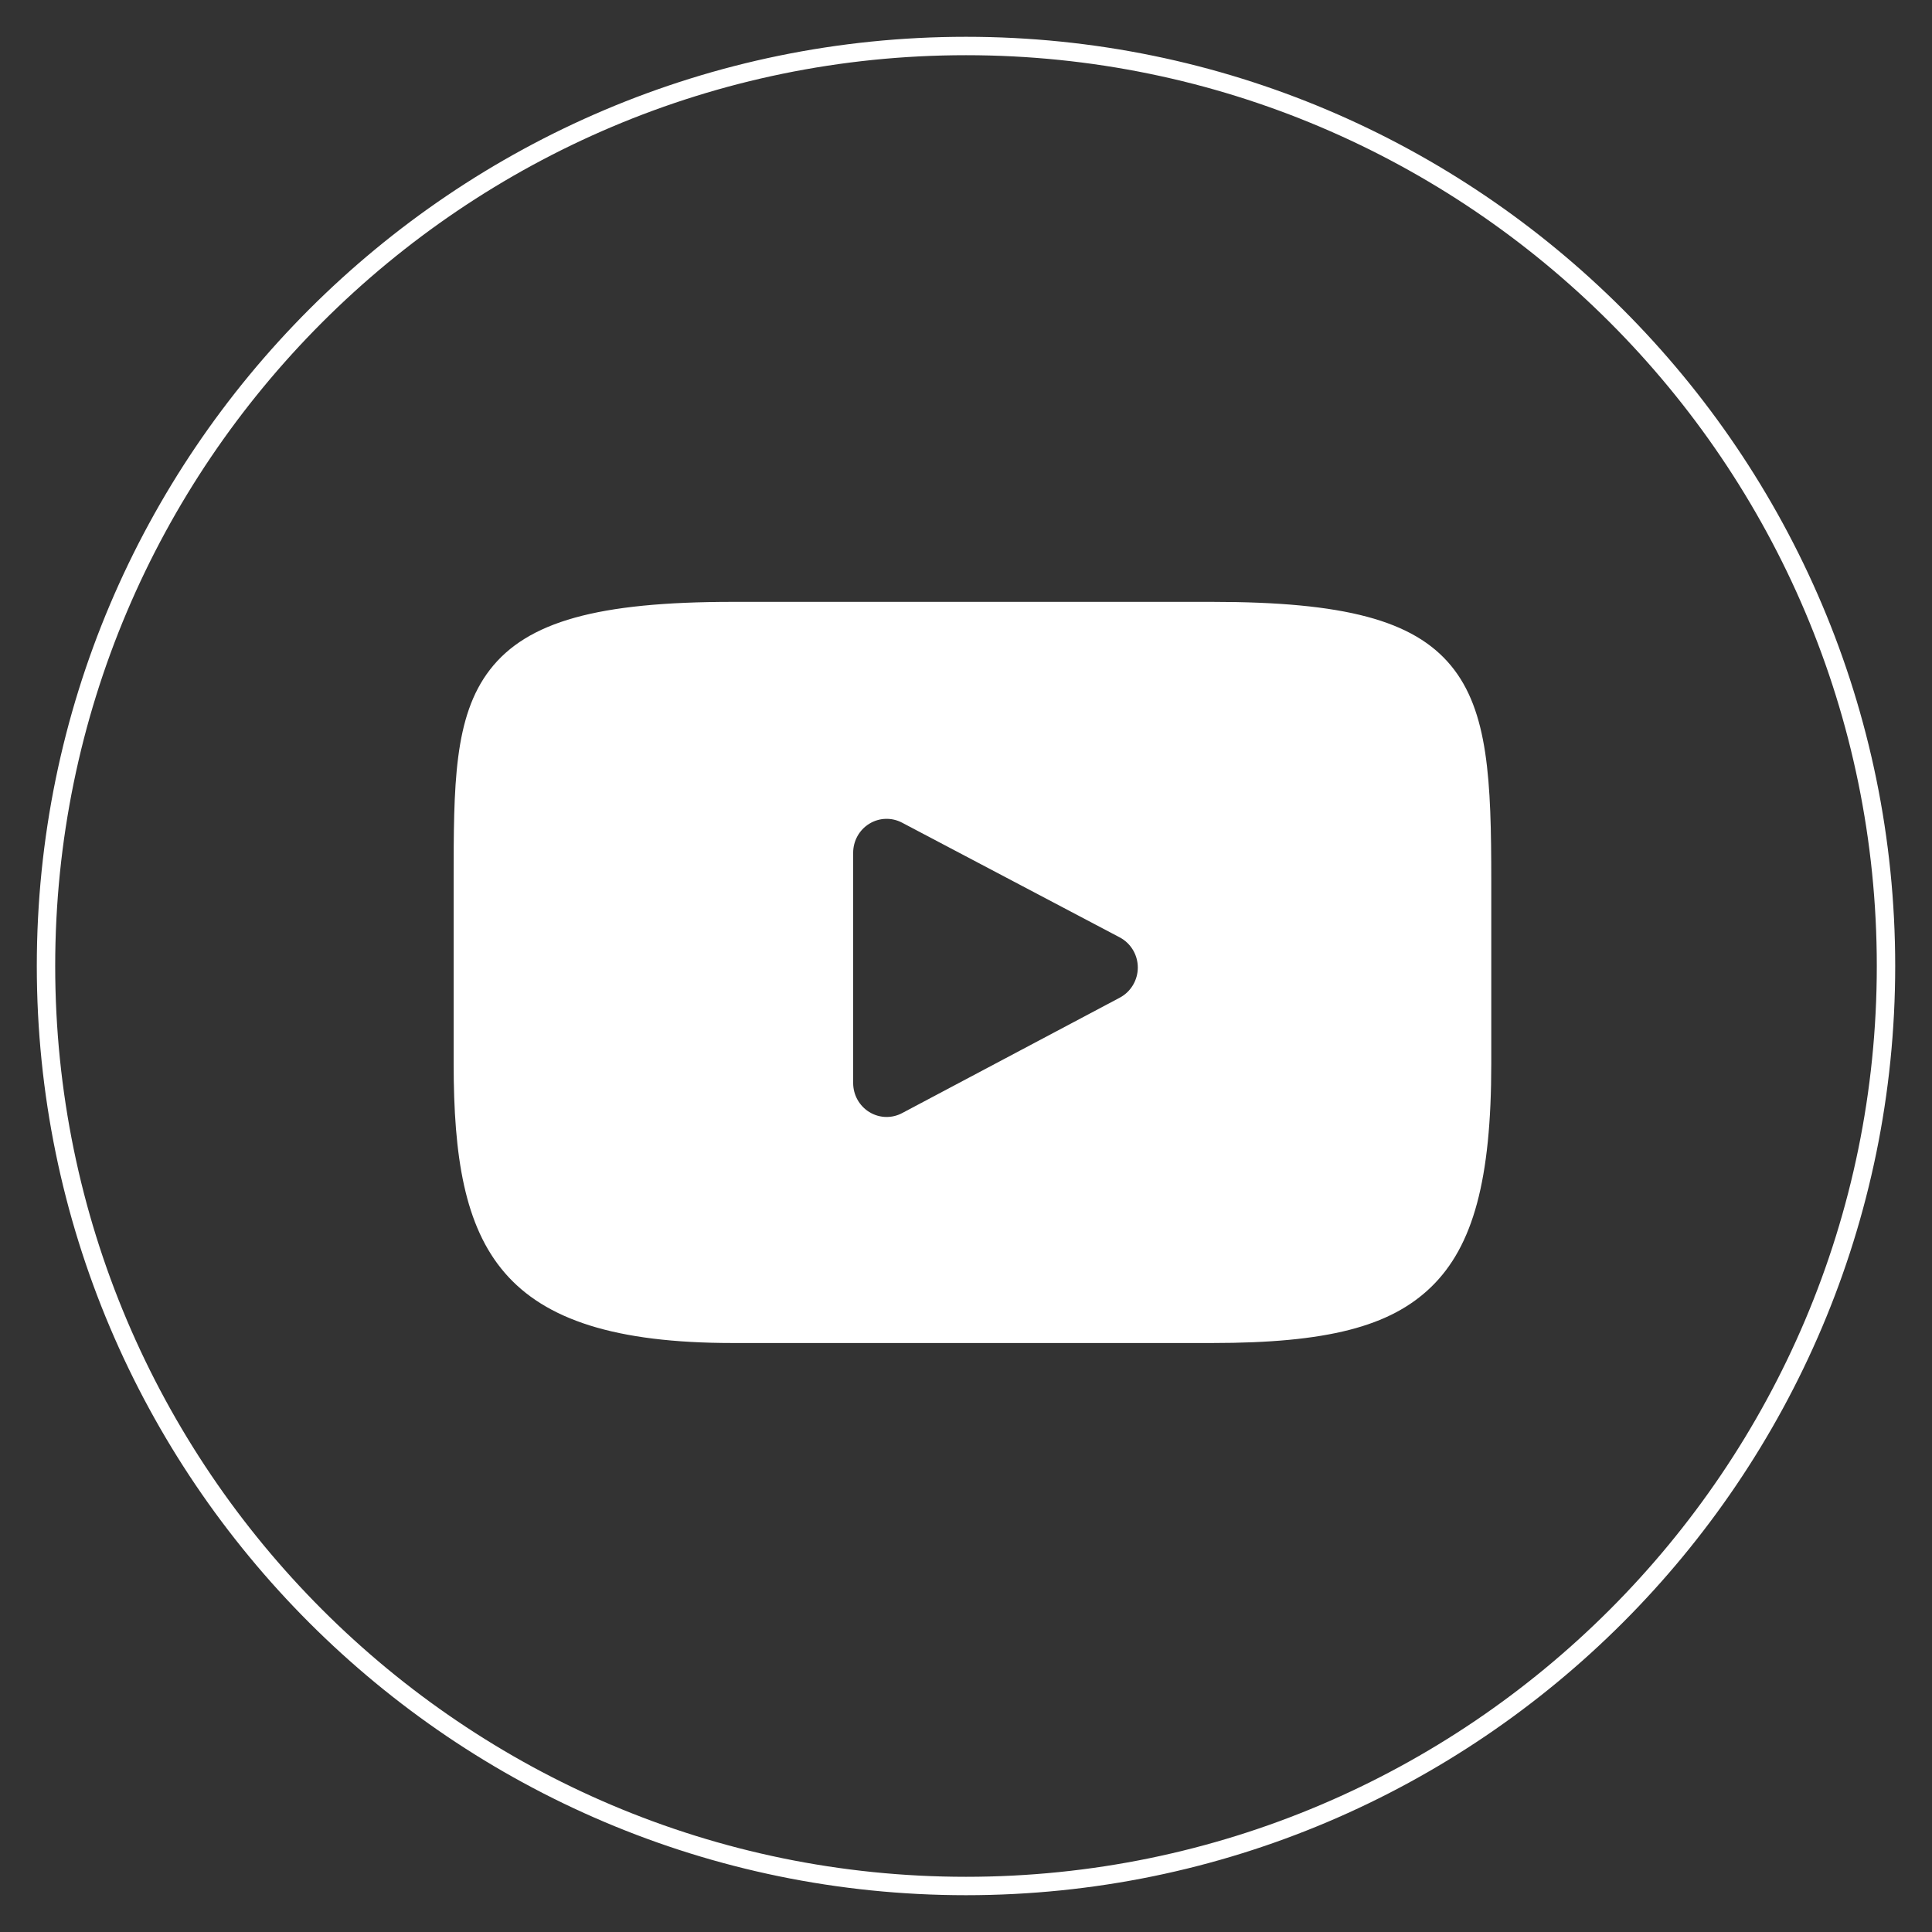
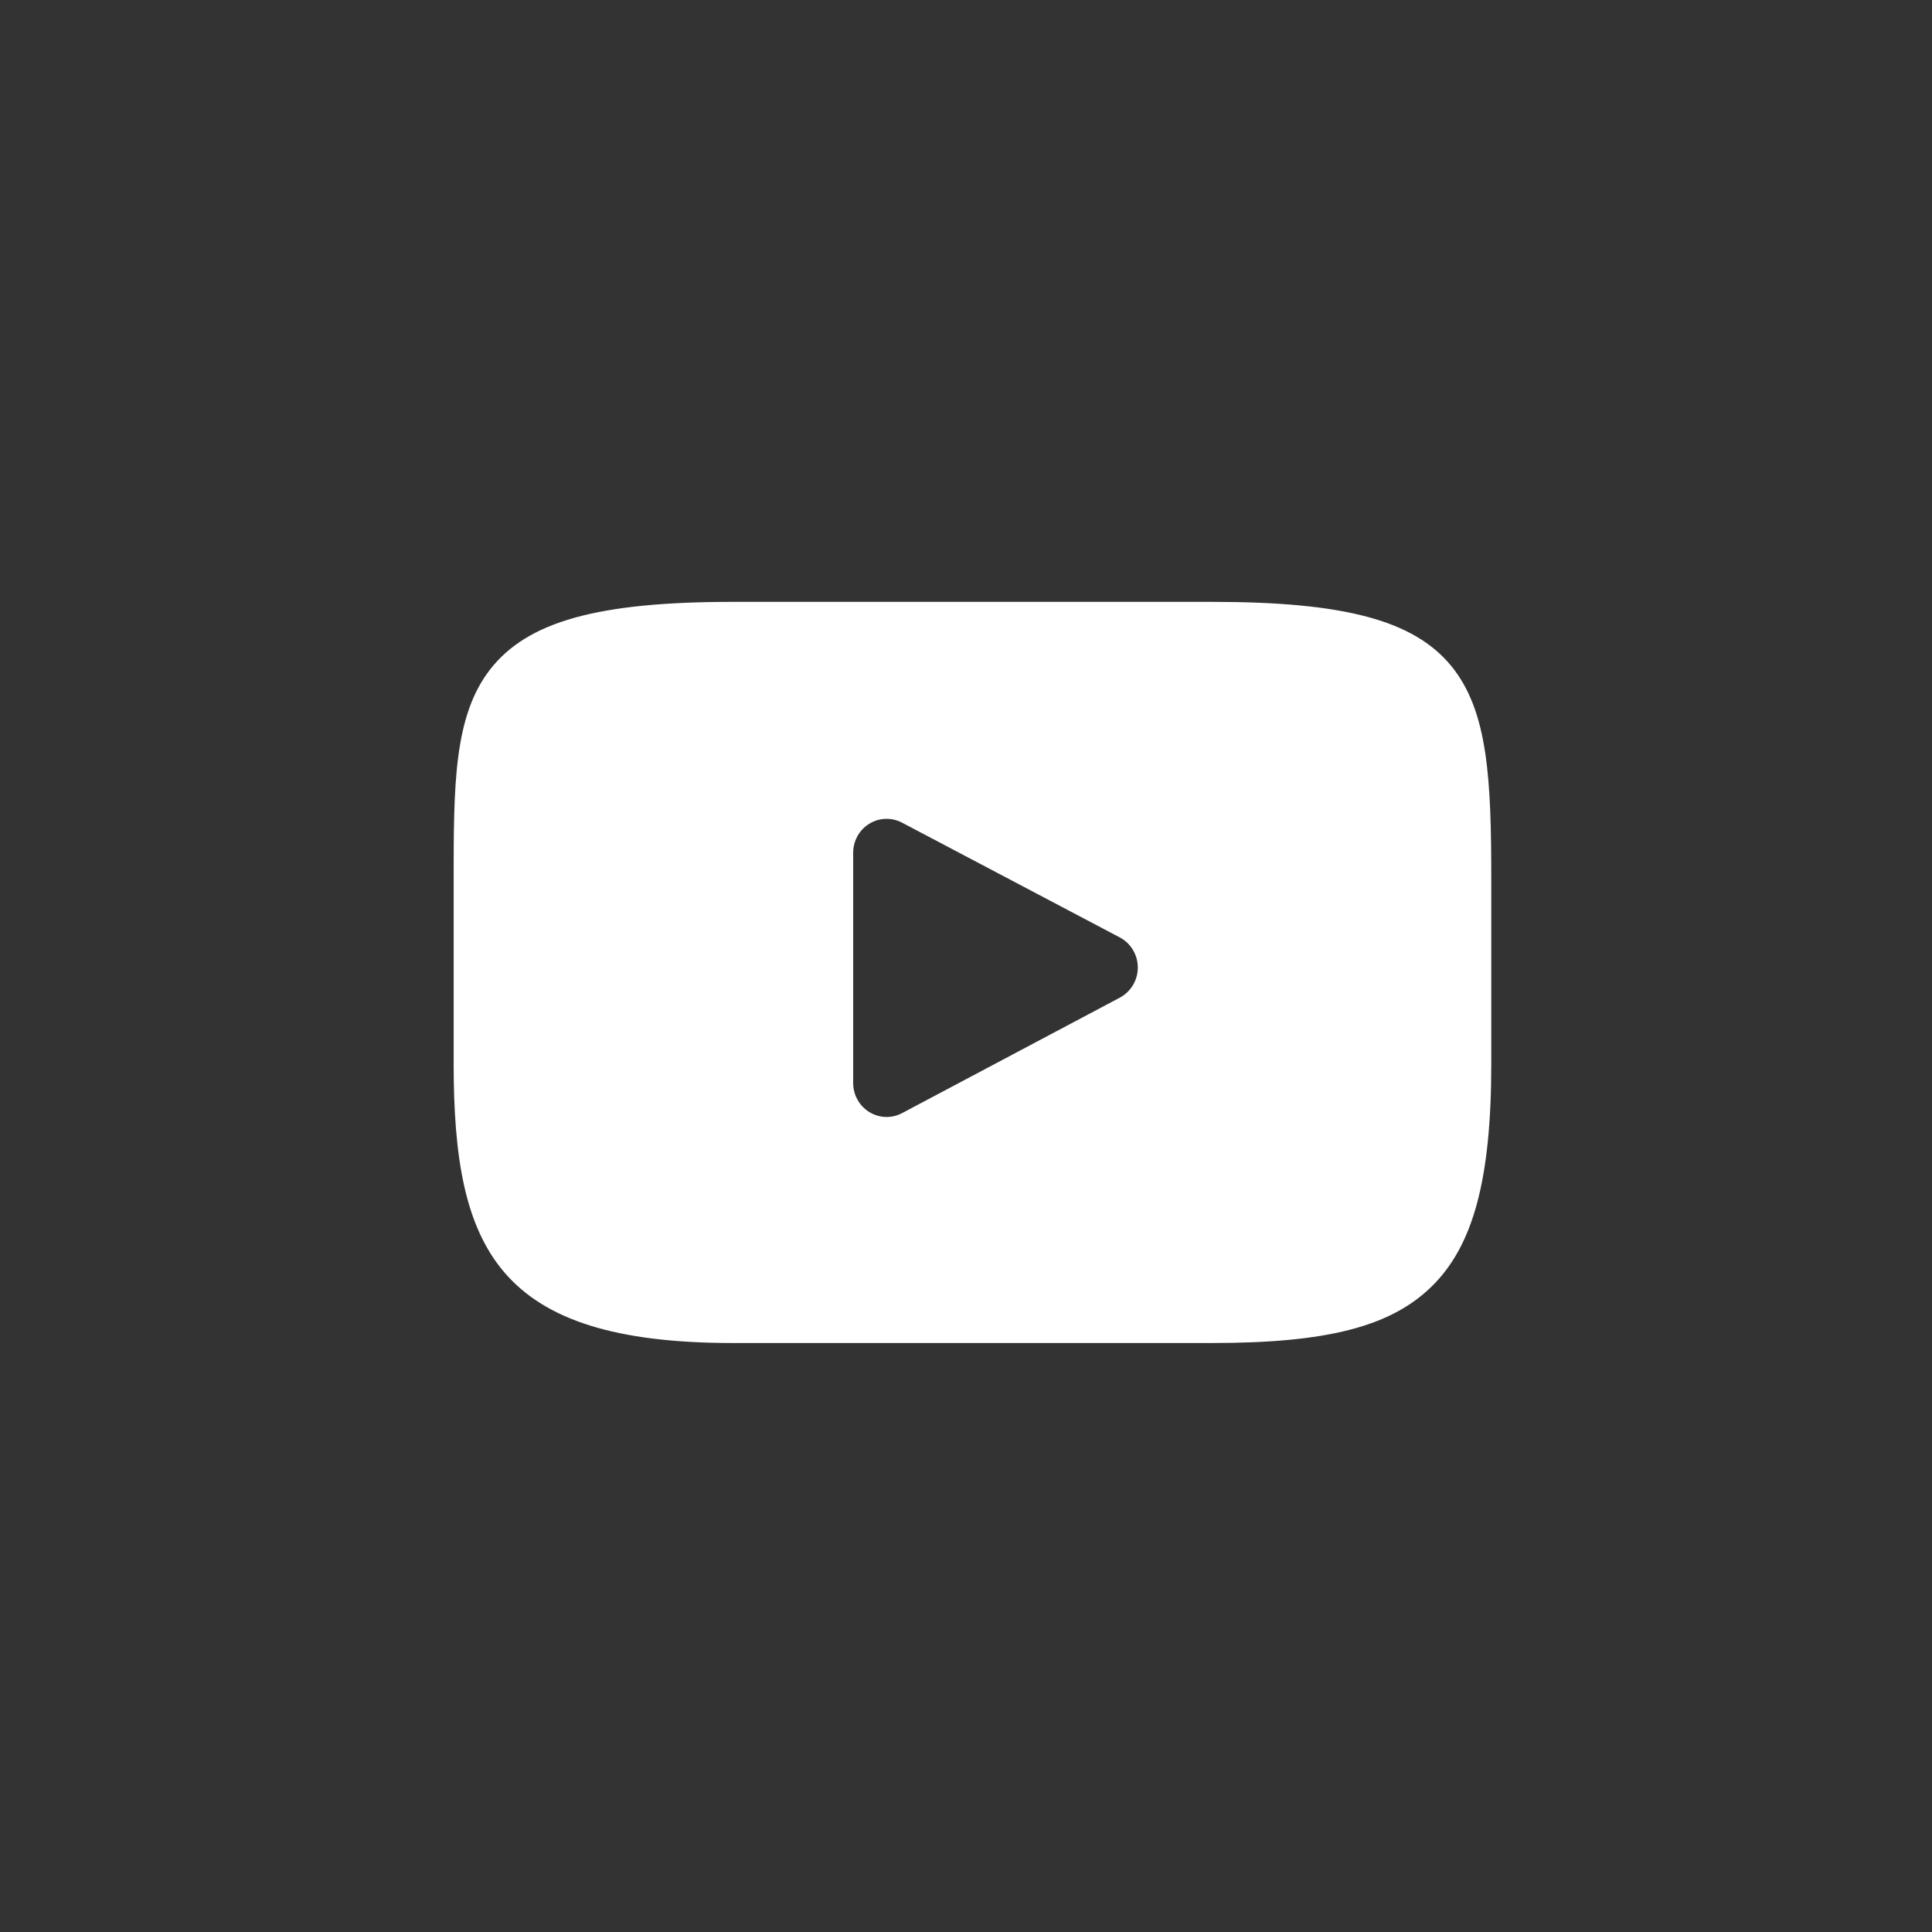
<svg xmlns="http://www.w3.org/2000/svg" width="42" height="42" viewBox="0 0 42 42" fill="none">
  <rect x="0" y="0" width="42" height="42" fill="#333333" stroke="none" />
-   <path d="M21 1C9.972 1 1 9.972 1 21C1 32.027 9.972 41 21 41C32.027 41 41 32.027 41 21C41 9.972 32.029 1 21 1Z" stroke="white" stroke-width="0.4" />
  <path fill-rule="evenodd" clip-rule="evenodd" d="M26.352 13.084C29.223 13.084 30.726 13.485 31.54 14.467C32.358 15.454 32.419 16.965 32.419 19.158V23.122C32.419 25.635 32.029 27.087 31.114 27.976C30.221 28.843 28.841 29.196 26.352 29.196H15.93C10.801 29.196 9.862 27.151 9.862 23.122V19.158C9.862 17.079 9.862 15.576 10.653 14.556C11.464 13.511 12.993 13.084 15.93 13.084H26.352ZM19.611 24.198L24.344 21.688C24.584 21.56 24.735 21.308 24.735 21.032C24.734 20.757 24.583 20.505 24.342 20.378L19.61 17.884C19.384 17.765 19.114 17.774 18.897 17.908C18.679 18.042 18.547 18.281 18.547 18.539V23.543C18.547 23.802 18.68 24.041 18.898 24.175C19.013 24.246 19.144 24.282 19.274 24.282C19.39 24.282 19.506 24.254 19.611 24.198Z" fill="white" />
</svg>